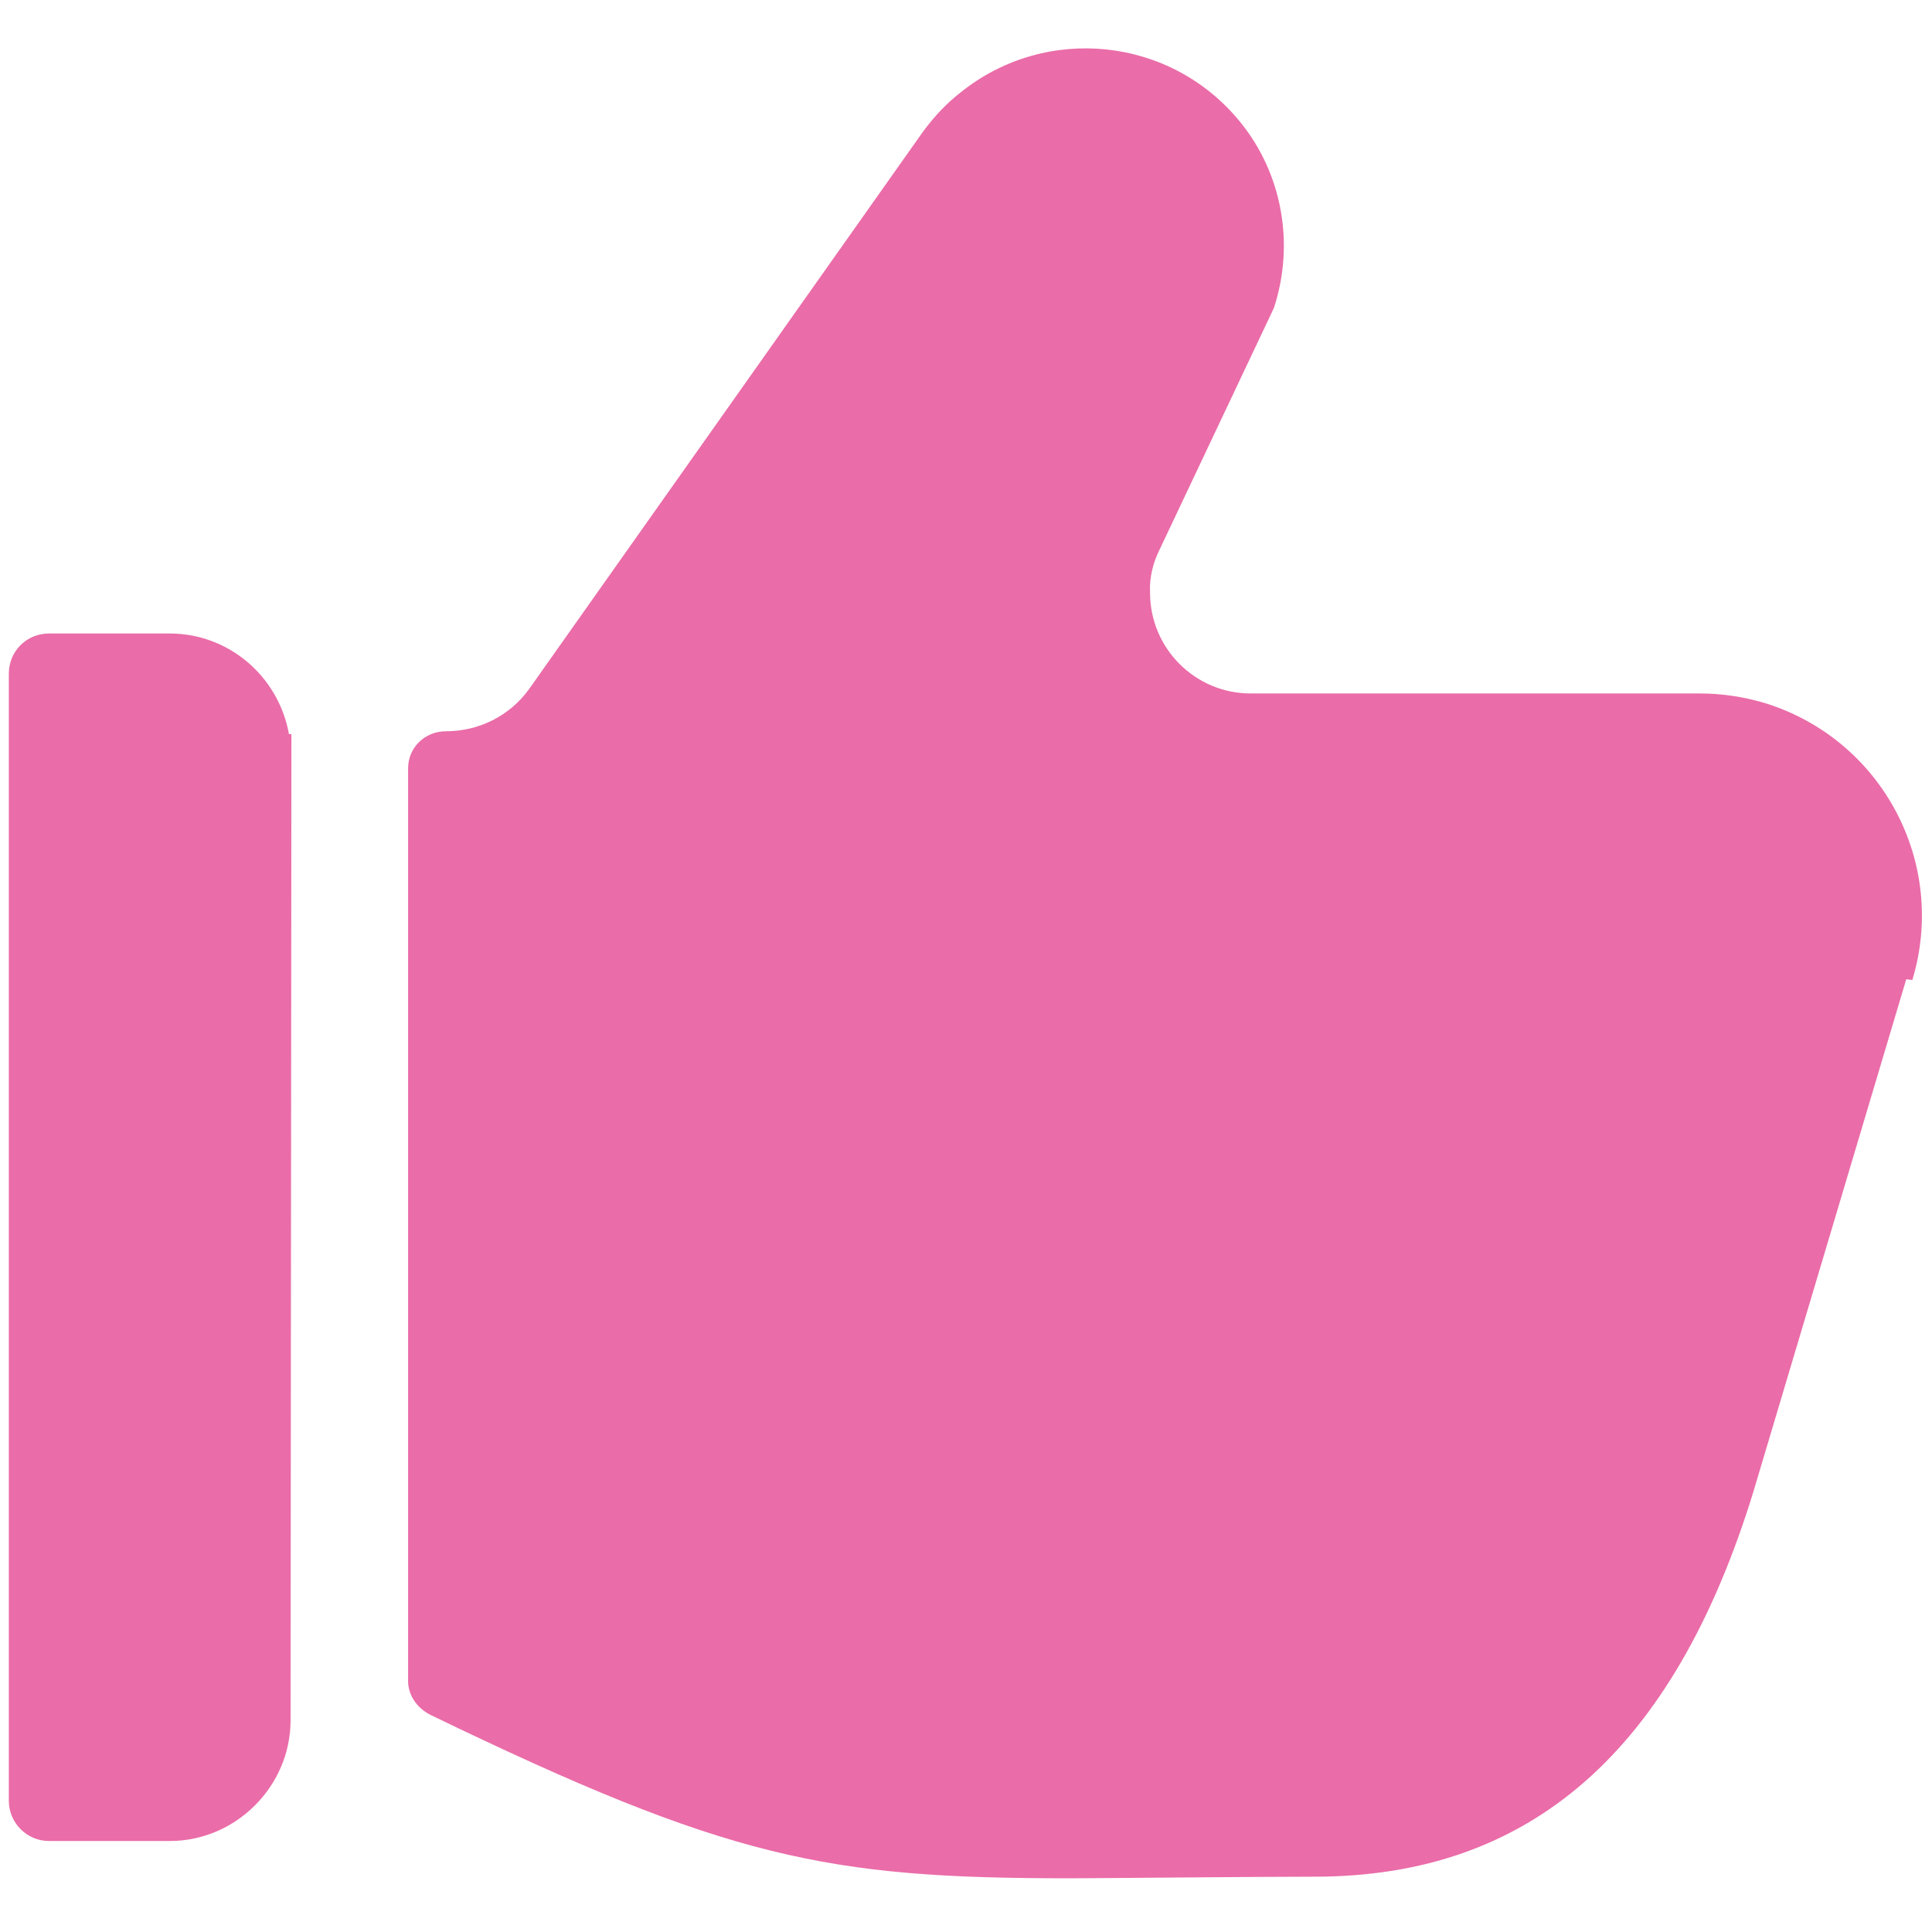
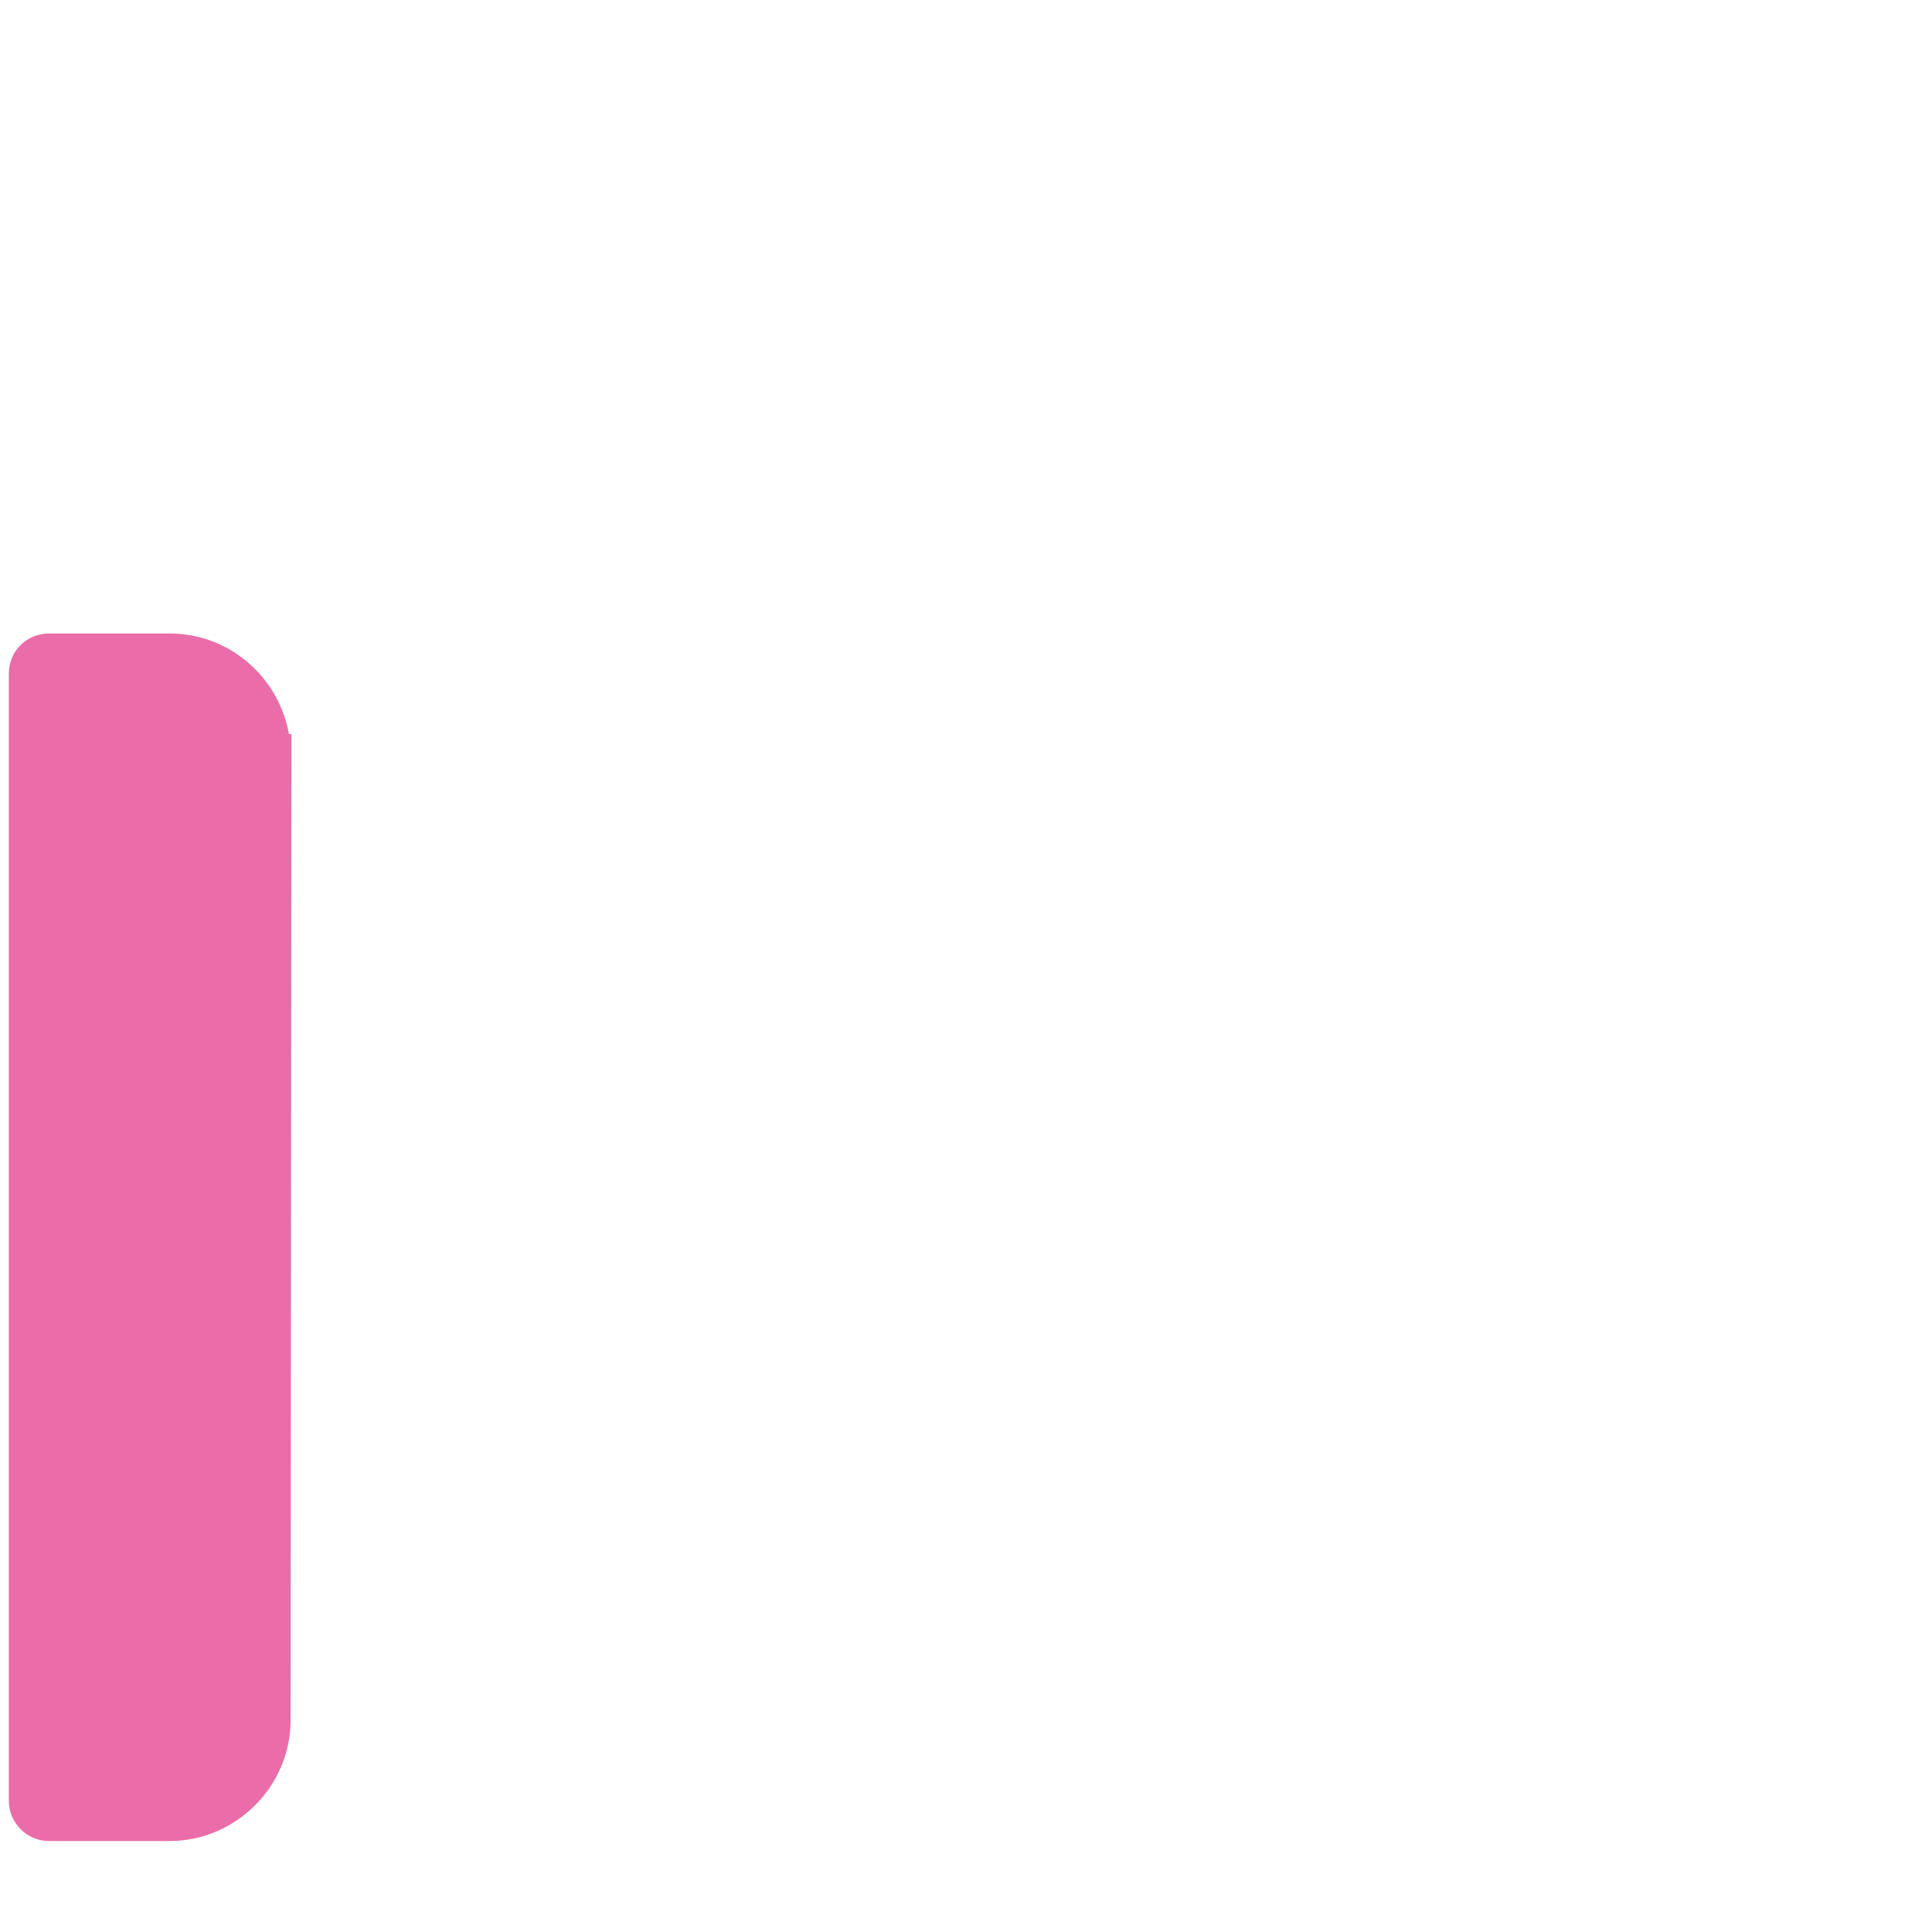
<svg xmlns="http://www.w3.org/2000/svg" width="30" height="30" viewBox="0 0 30 30" fill="none">
-   <path d="M29.695 15.217C30.245 13.393 29.22 11.48 27.407 10.918C27.07 10.818 26.733 10.768 26.395 10.768H19.42C18.558 10.768 17.858 10.068 17.858 9.205C17.845 8.967 17.907 8.73 18.008 8.53L19.782 4.78C20.108 3.78 19.907 2.692 19.258 1.895C18.183 0.57 16.245 0.37 14.92 1.432C14.695 1.607 14.508 1.807 14.332 2.045L8.212 10.705C7.912 11.117 7.437 11.355 6.925 11.355C6.6 11.355 6.337 11.605 6.337 11.93V26.067C6.325 26.305 6.462 26.517 6.687 26.63C11.312 28.867 12.838 29.166 16.613 29.166C17.038 29.166 19.512 29.141 20.413 29.141C23.762 29.141 25.988 27.191 27.225 23.168L29.6 15.206L29.695 15.217Z" fill="#EA6CA8" />
  <path d="M4.525 11.4H4.487C4.325 10.5 3.55 9.837 2.637 9.837H0.762C0.412 9.837 0.137 10.112 0.137 10.462V27.962C0.137 28.3 0.412 28.587 0.762 28.587H2.637C3.662 28.587 4.512 27.737 4.512 26.712L4.525 11.4Z" fill="#EA6CA8" />
</svg>